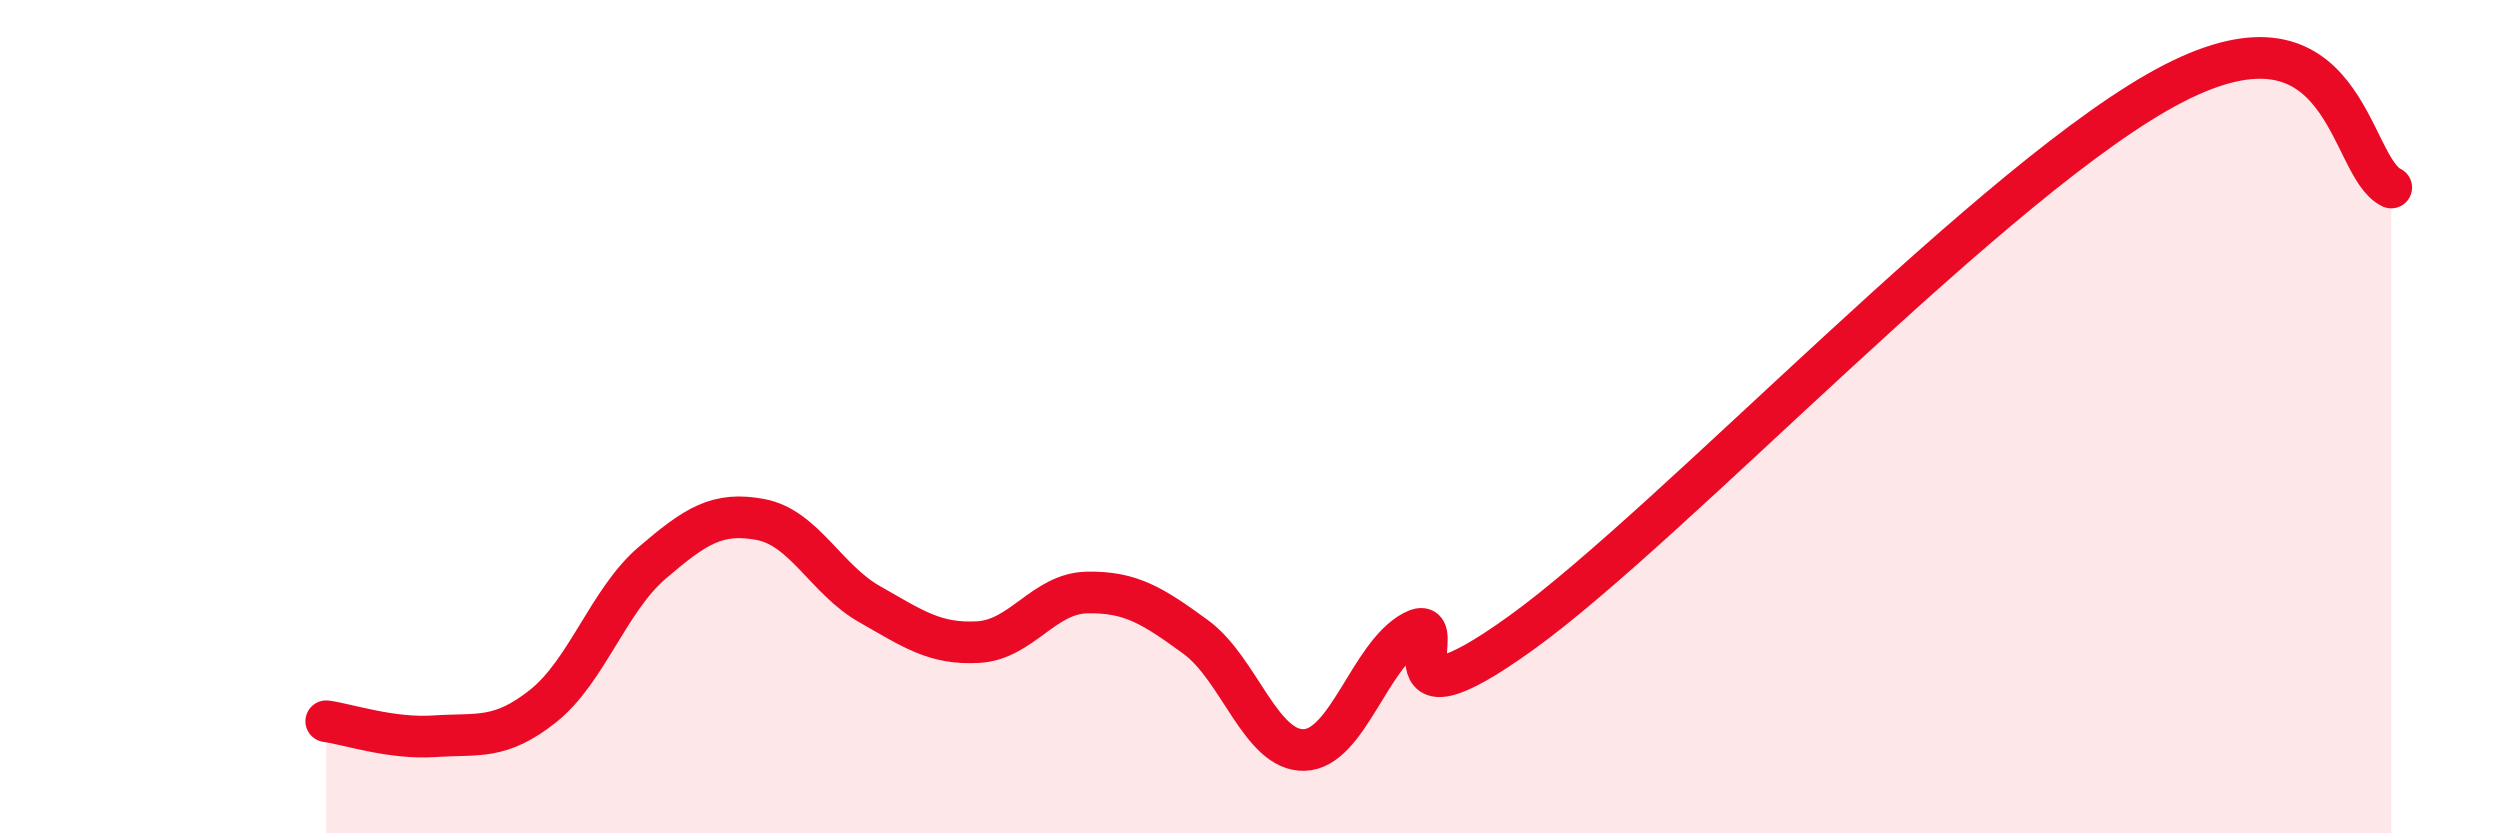
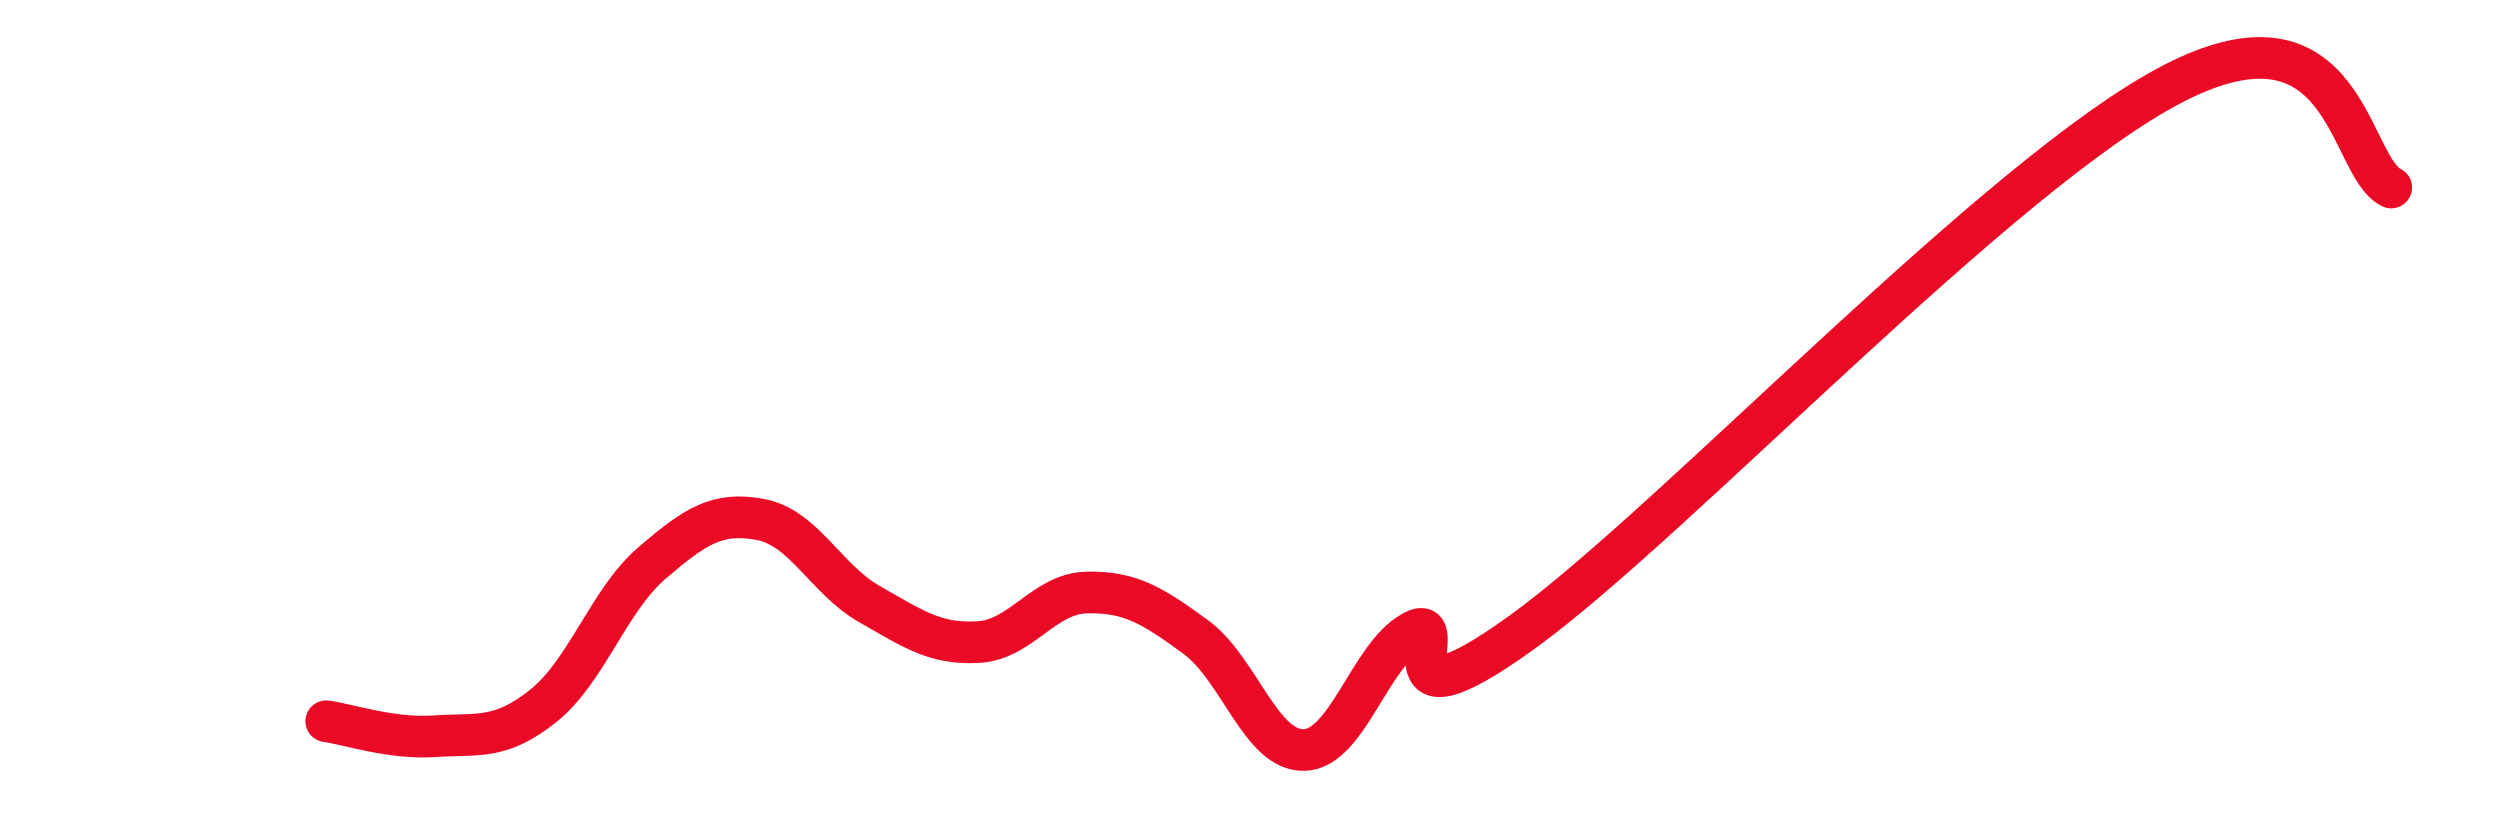
<svg xmlns="http://www.w3.org/2000/svg" width="60" height="20" viewBox="0 0 60 20">
-   <path d="M 7.83,17.31 C 8.35,17.38 9.39,17.74 10.43,17.67 C 11.47,17.6 12,17.77 13.04,16.94 C 14.08,16.11 14.61,14.4 15.65,13.51 C 16.69,12.62 17.22,12.27 18.26,12.47 C 19.3,12.67 19.83,13.91 20.87,14.5 C 21.91,15.09 22.44,15.47 23.48,15.41 C 24.52,15.35 25.05,14.24 26.09,14.22 C 27.13,14.2 27.66,14.53 28.7,15.29 C 29.74,16.05 30.26,18.03 31.3,18 C 32.34,17.97 32.87,15.72 33.91,15.16 C 34.95,14.6 32.87,17.81 36.52,15.18 C 40.17,12.55 48,4.14 52.17,2 C 56.34,-0.14 56.35,4 57.39,4.5L57.39 20L7.83 20Z" fill="#EB0A25" opacity="0.1" stroke-linecap="round" stroke-linejoin="round" />
  <path d="M 7.83,17.31 C 8.35,17.38 9.39,17.74 10.43,17.67 C 11.47,17.6 12,17.77 13.04,16.94 C 14.08,16.11 14.61,14.4 15.65,13.51 C 16.69,12.62 17.22,12.27 18.26,12.47 C 19.3,12.67 19.83,13.91 20.87,14.5 C 21.91,15.09 22.44,15.47 23.48,15.41 C 24.52,15.35 25.05,14.24 26.09,14.22 C 27.13,14.2 27.66,14.53 28.7,15.29 C 29.74,16.05 30.26,18.03 31.3,18 C 32.34,17.97 32.87,15.72 33.91,15.16 C 34.95,14.6 32.87,17.81 36.52,15.18 C 40.17,12.55 48,4.14 52.17,2 C 56.34,-0.14 56.35,4 57.39,4.5" stroke="#EB0A25" stroke-width="1" fill="none" stroke-linecap="round" stroke-linejoin="round" />
</svg>